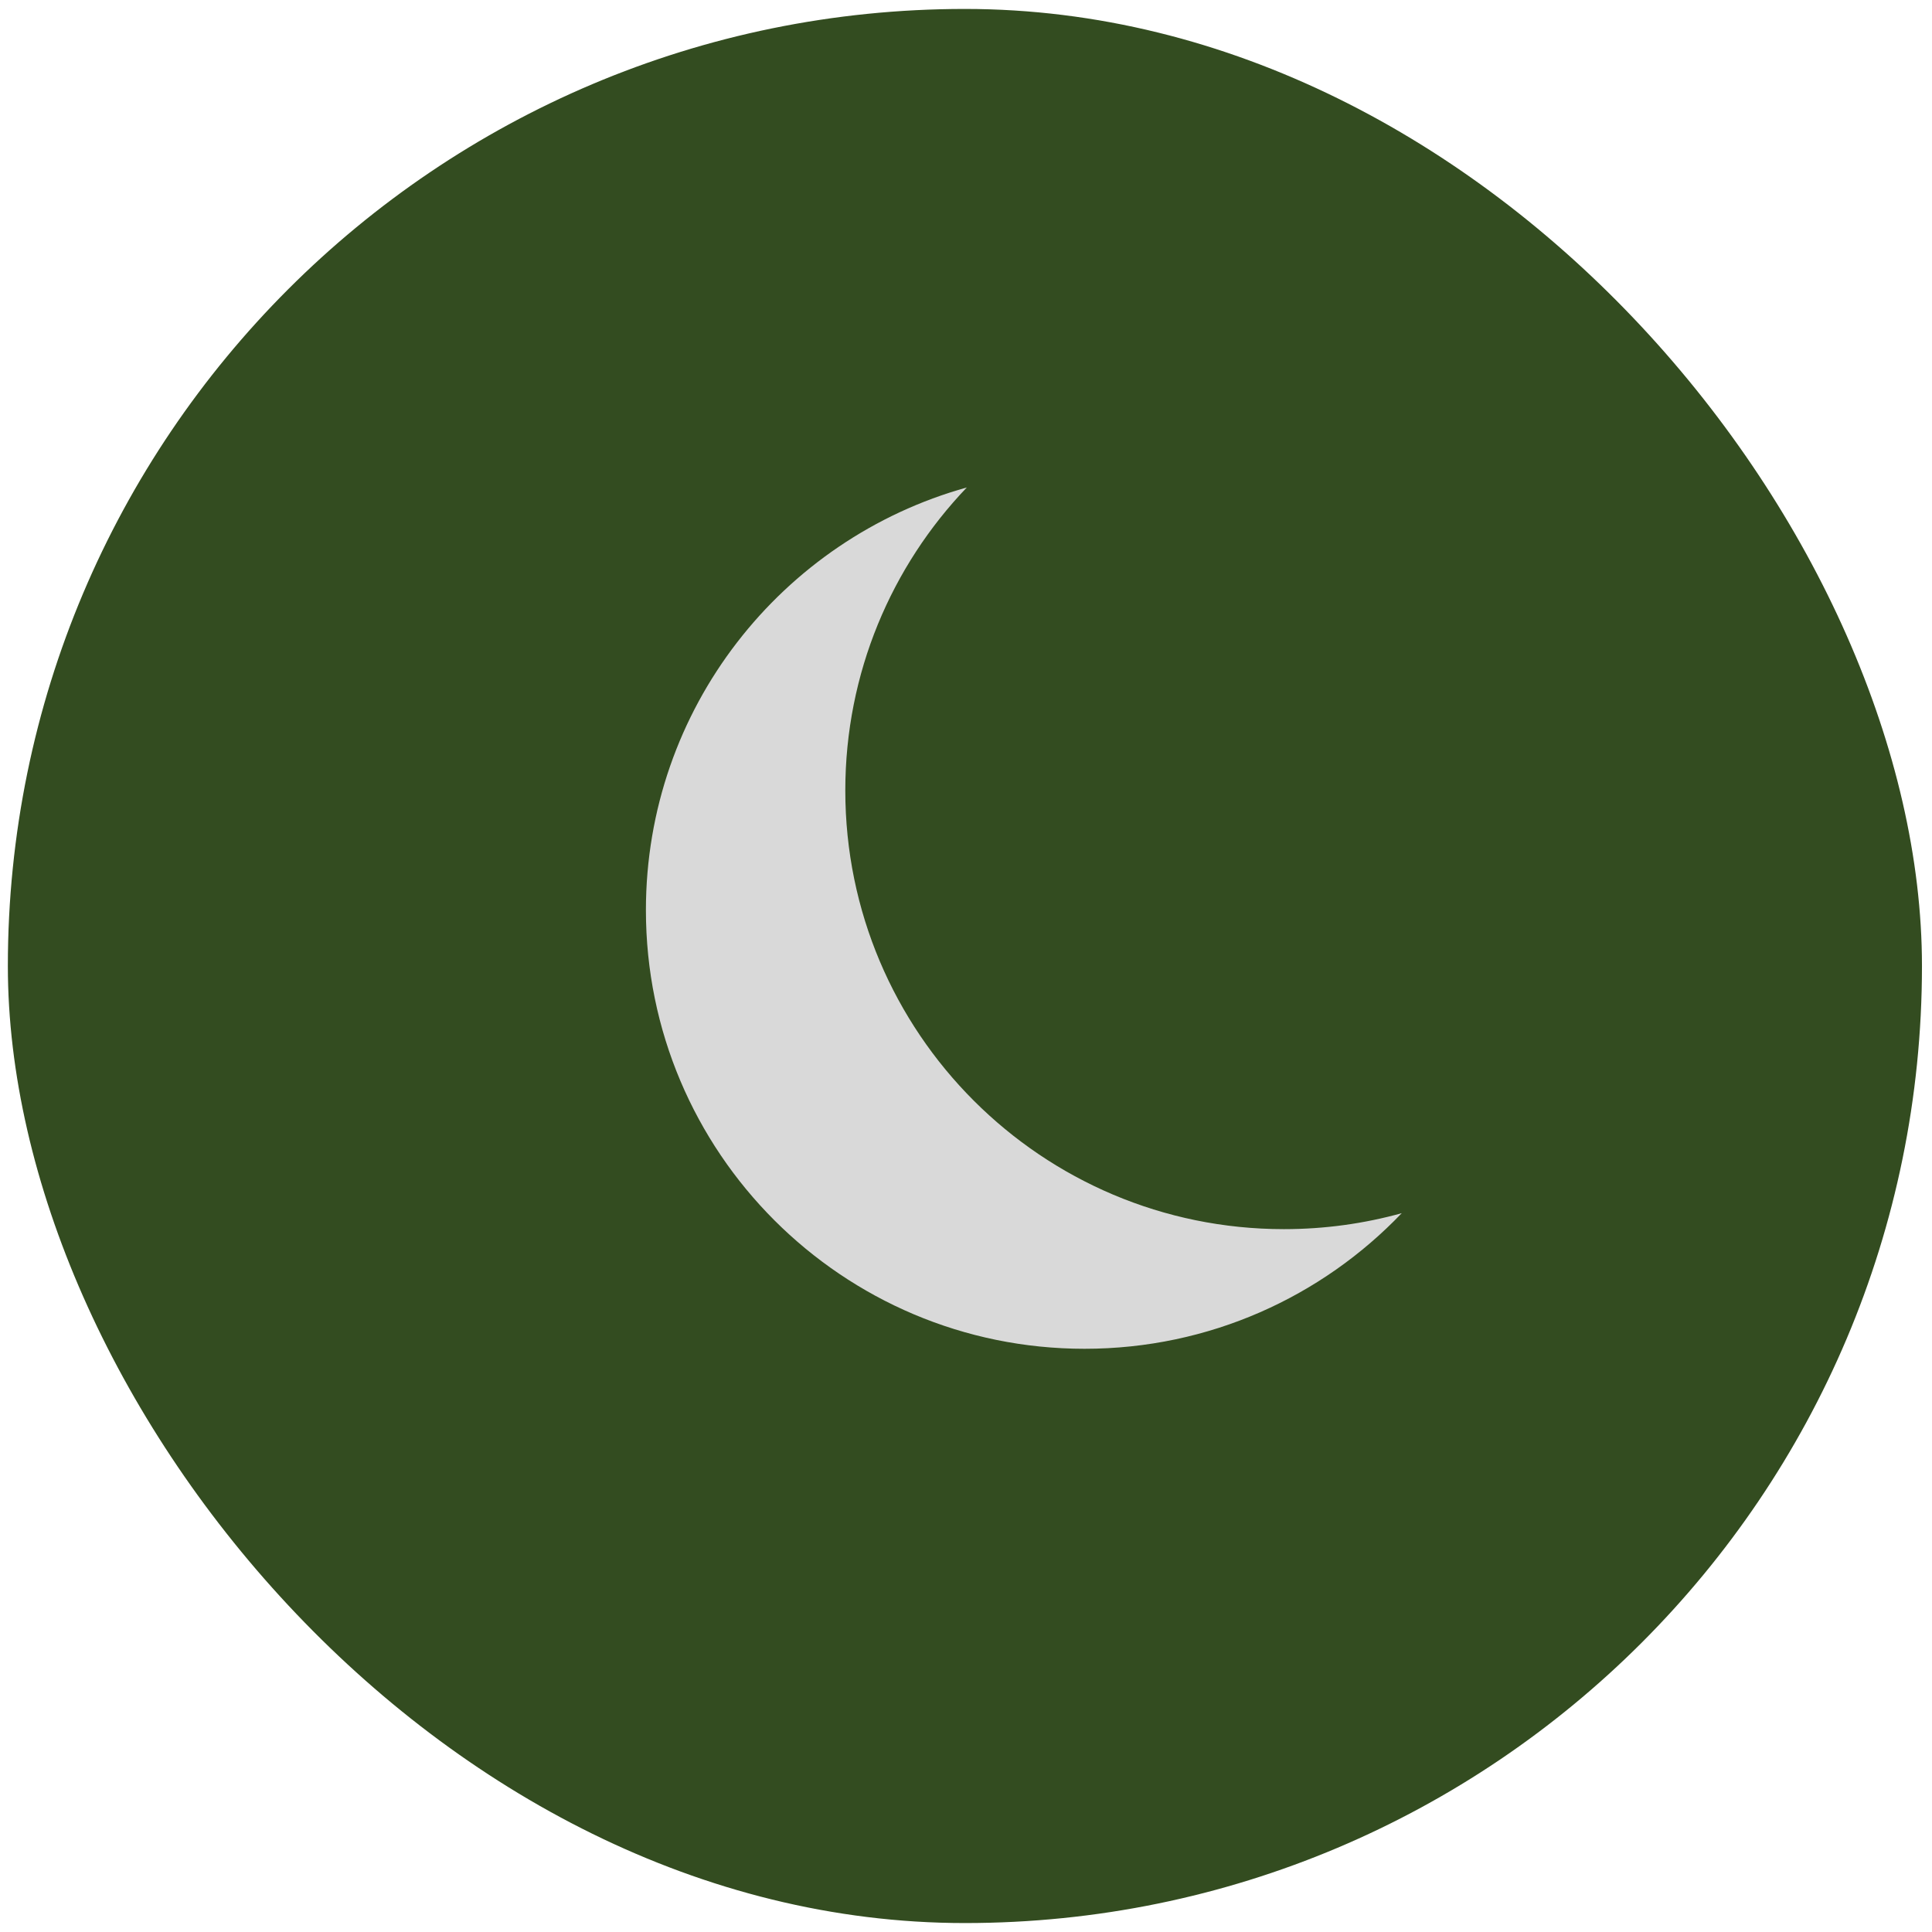
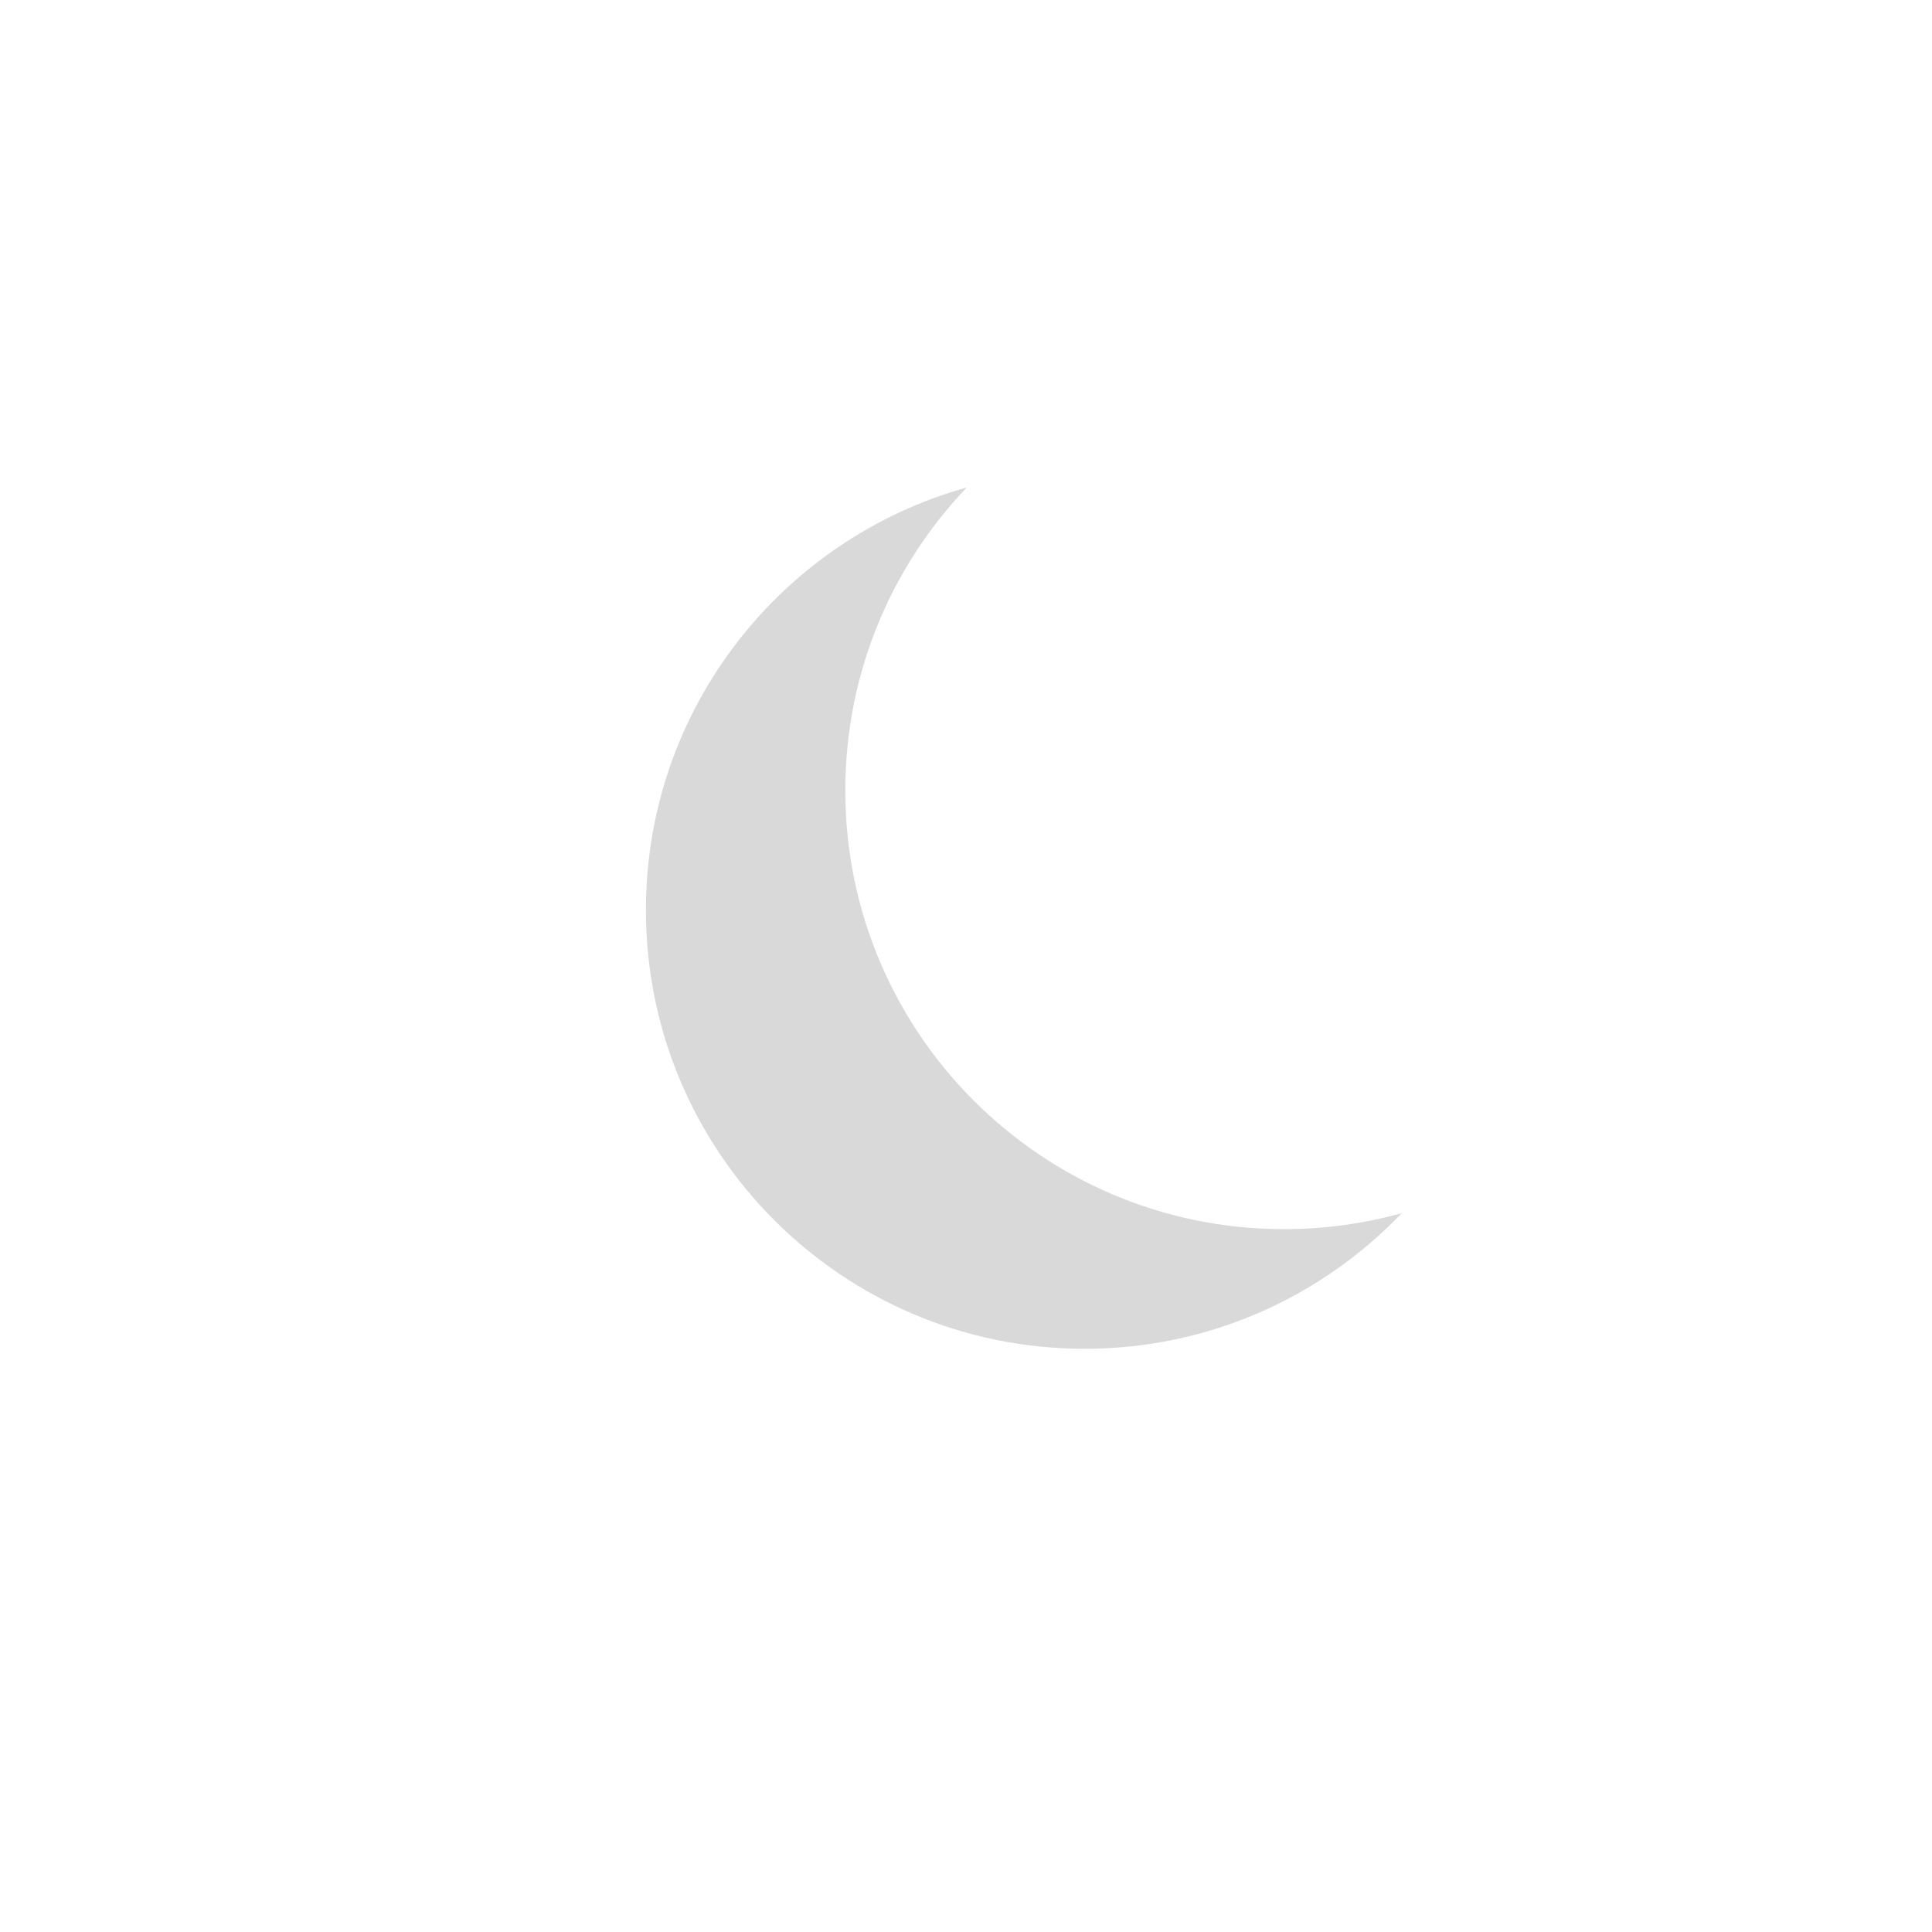
<svg xmlns="http://www.w3.org/2000/svg" width="108" height="108" viewBox="0 0 108 108" fill="none">
-   <rect x="0.439" y="0.5" width="107" height="107" rx="53.5" fill="#334C20" />
  <path fill-rule="evenodd" clip-rule="evenodd" d="M78.358 67.817C76.263 68.399 74.055 68.71 71.774 68.71C58.232 68.71 47.253 57.732 47.253 44.19C47.253 37.619 49.837 31.652 54.045 27.25C43.7 30.126 36.107 39.615 36.107 50.877C36.107 64.419 47.086 75.398 60.628 75.398C67.6 75.398 73.893 72.488 78.358 67.817Z" fill="#D9D9D9" />
</svg>